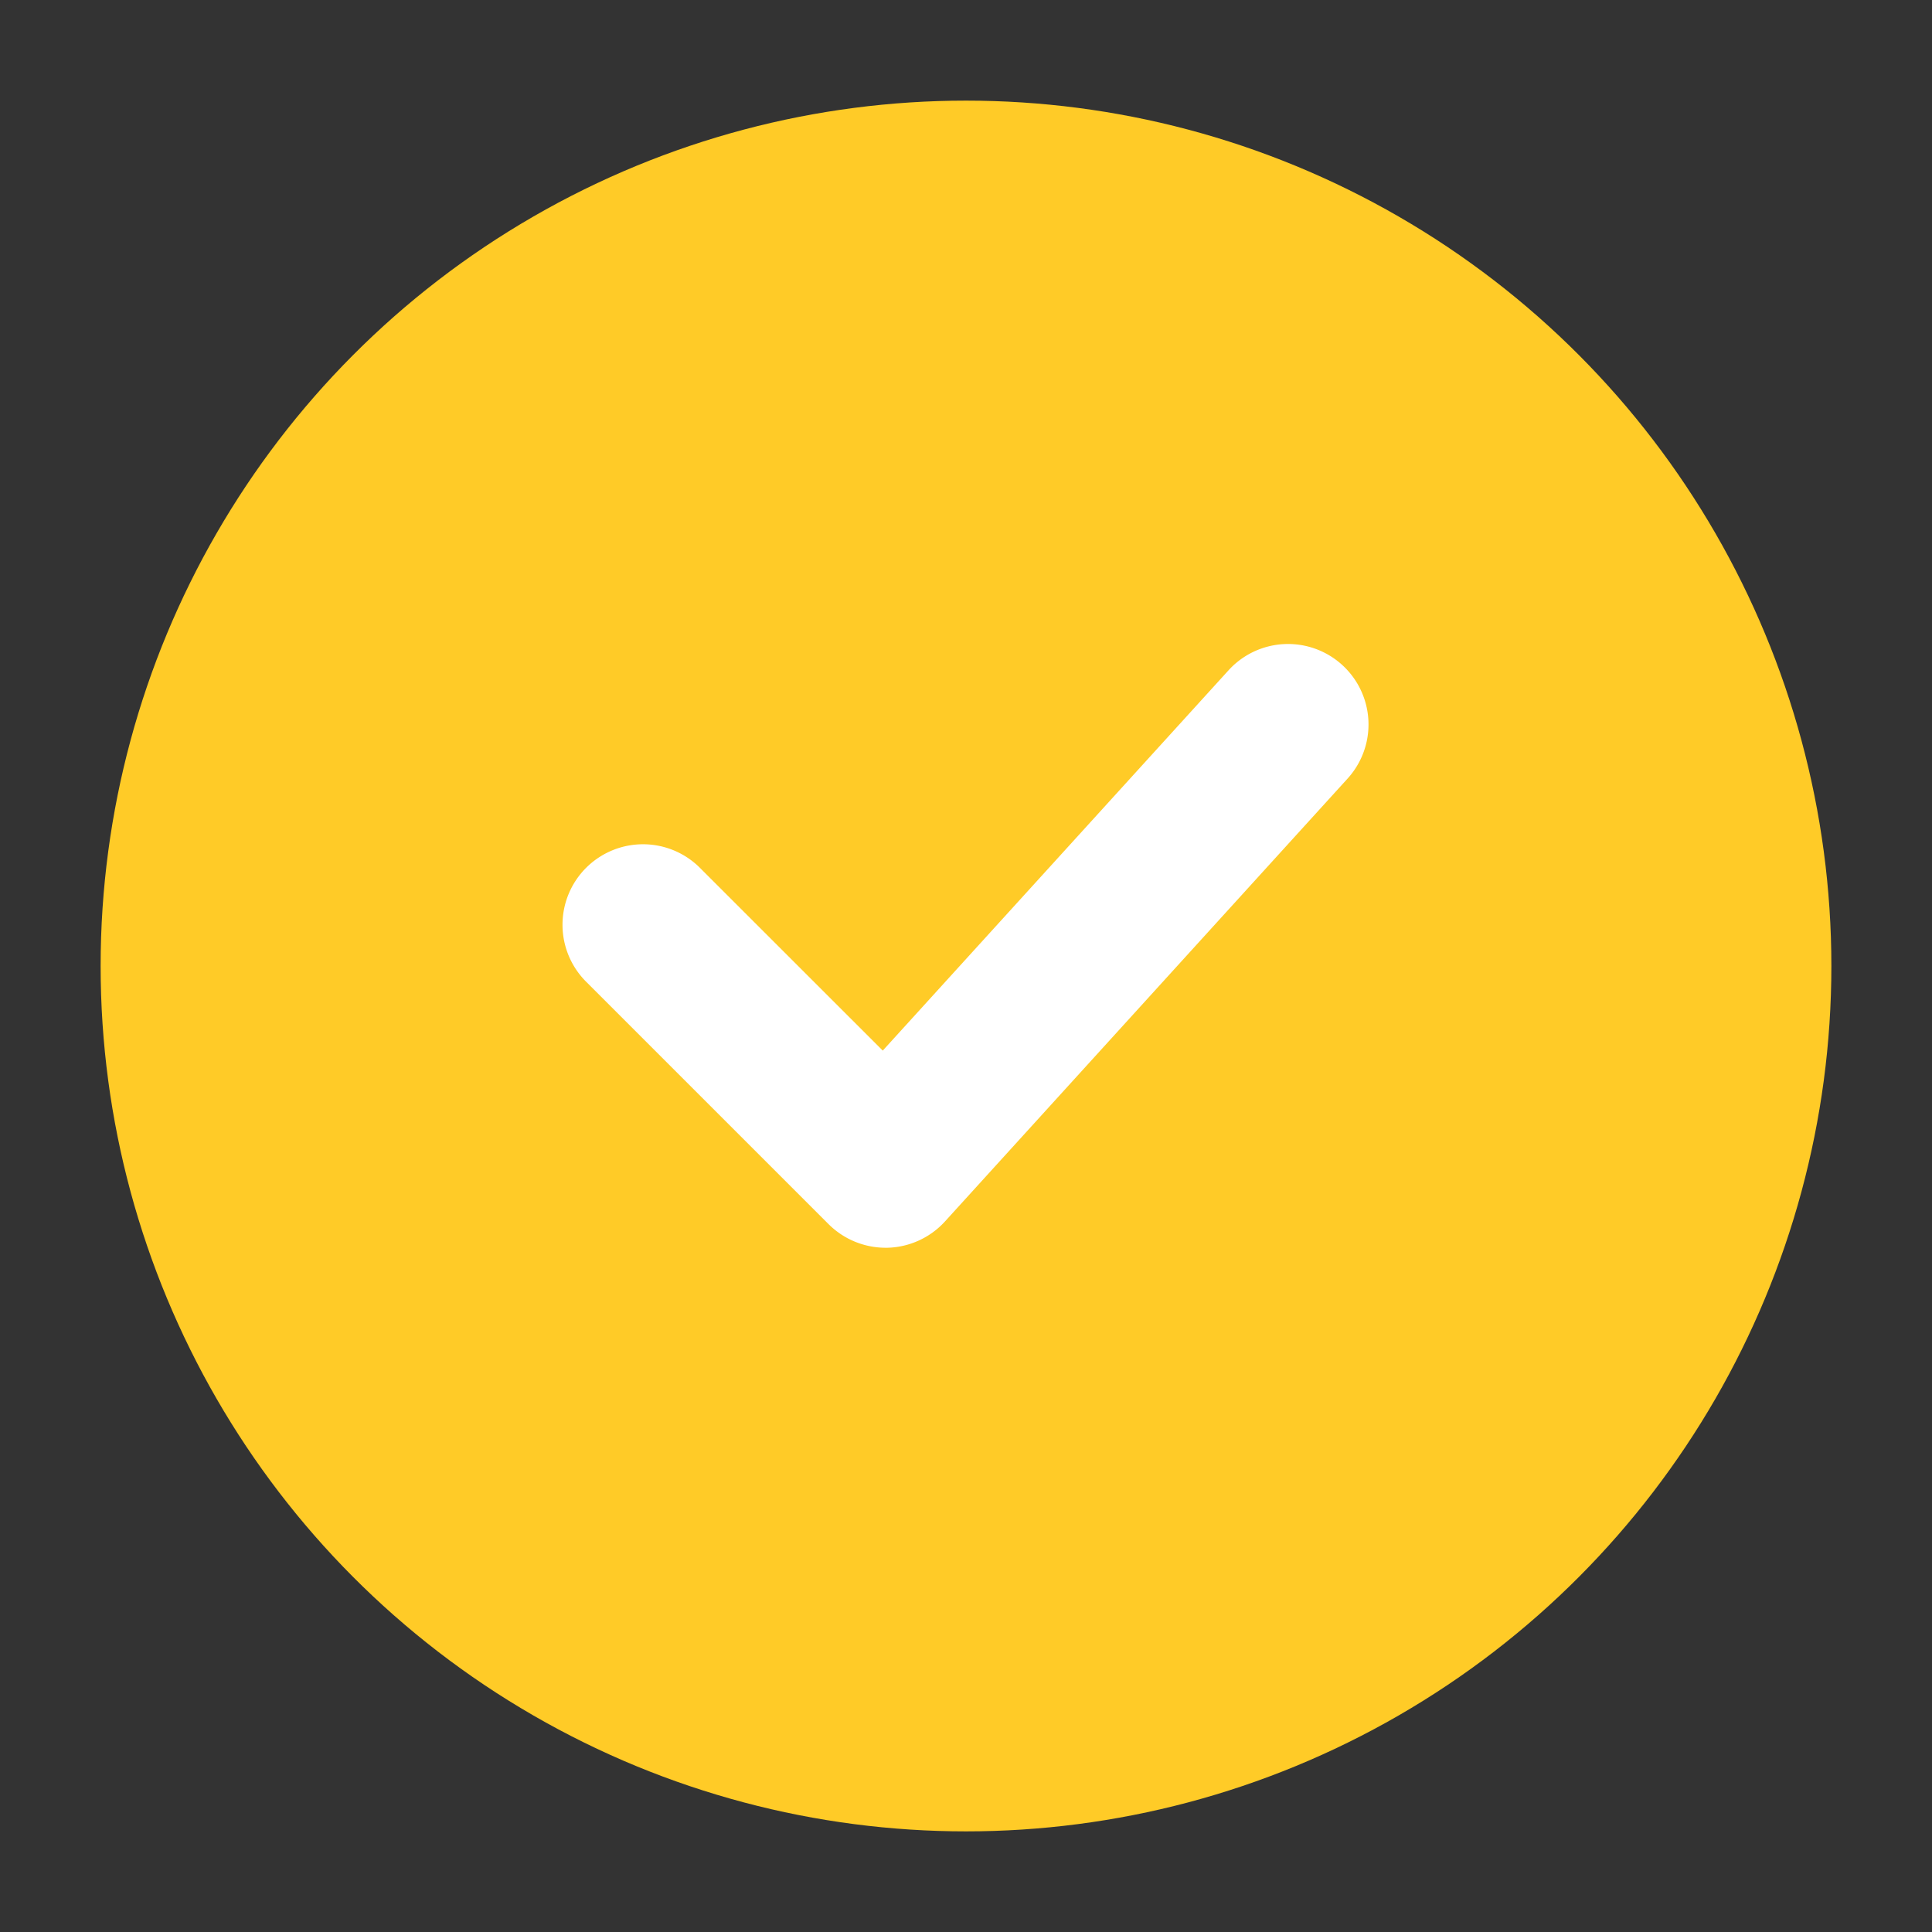
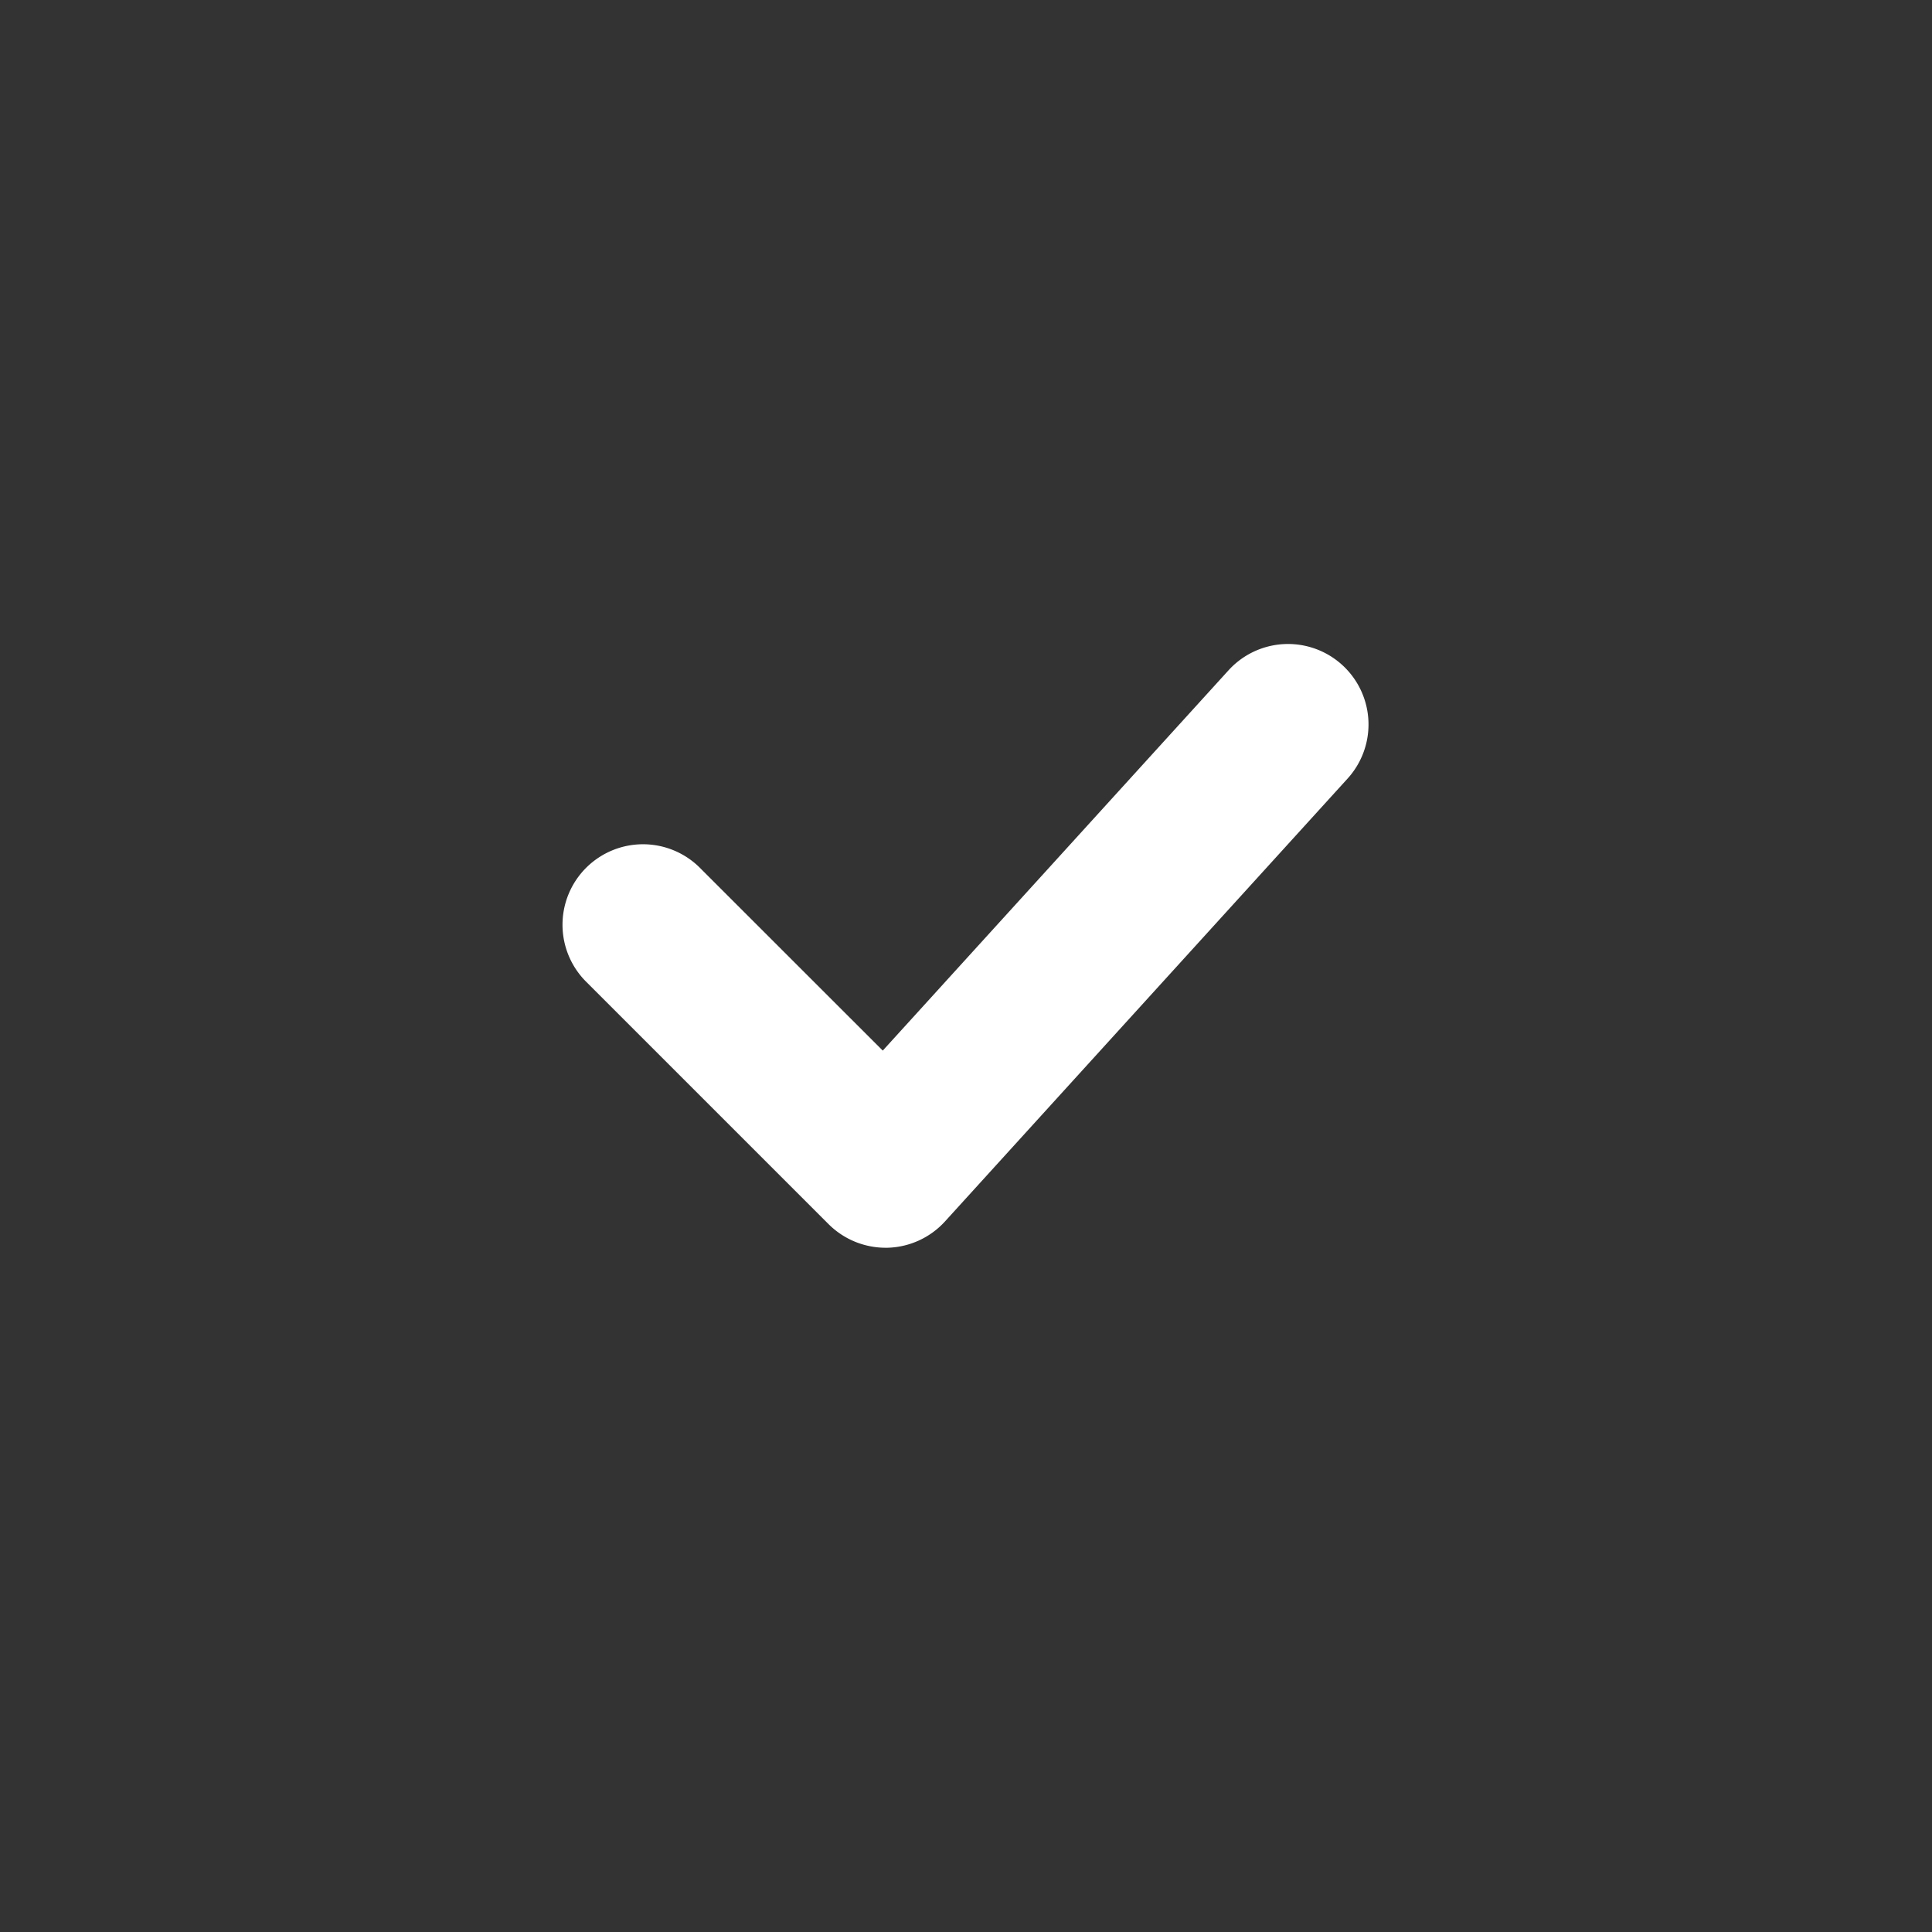
<svg xmlns="http://www.w3.org/2000/svg" viewBox="0 0 24 24" id="fi_10703250">
  <rect x="0" y="0" width="24" height="24" fill="#333333" stroke="none" />
  <g id="Layer_2" data-name="Layer 2">
-     <circle cx="12" cy="12" fill="#ffcb27" r="10.75" />
    <path d="m11 15.5a1.004 1.004 0 0 1 -.707-.293l-3-3a1.0 1 0 1 1 1.414-1.414l2.259 2.258 4.295-4.724a.999.999 0 1 1 1.479 1.345l-5 5.5a1.001 1.001 0 0 1 -.716.328h-.023z" fill="#fff" />
  </g>
</svg>